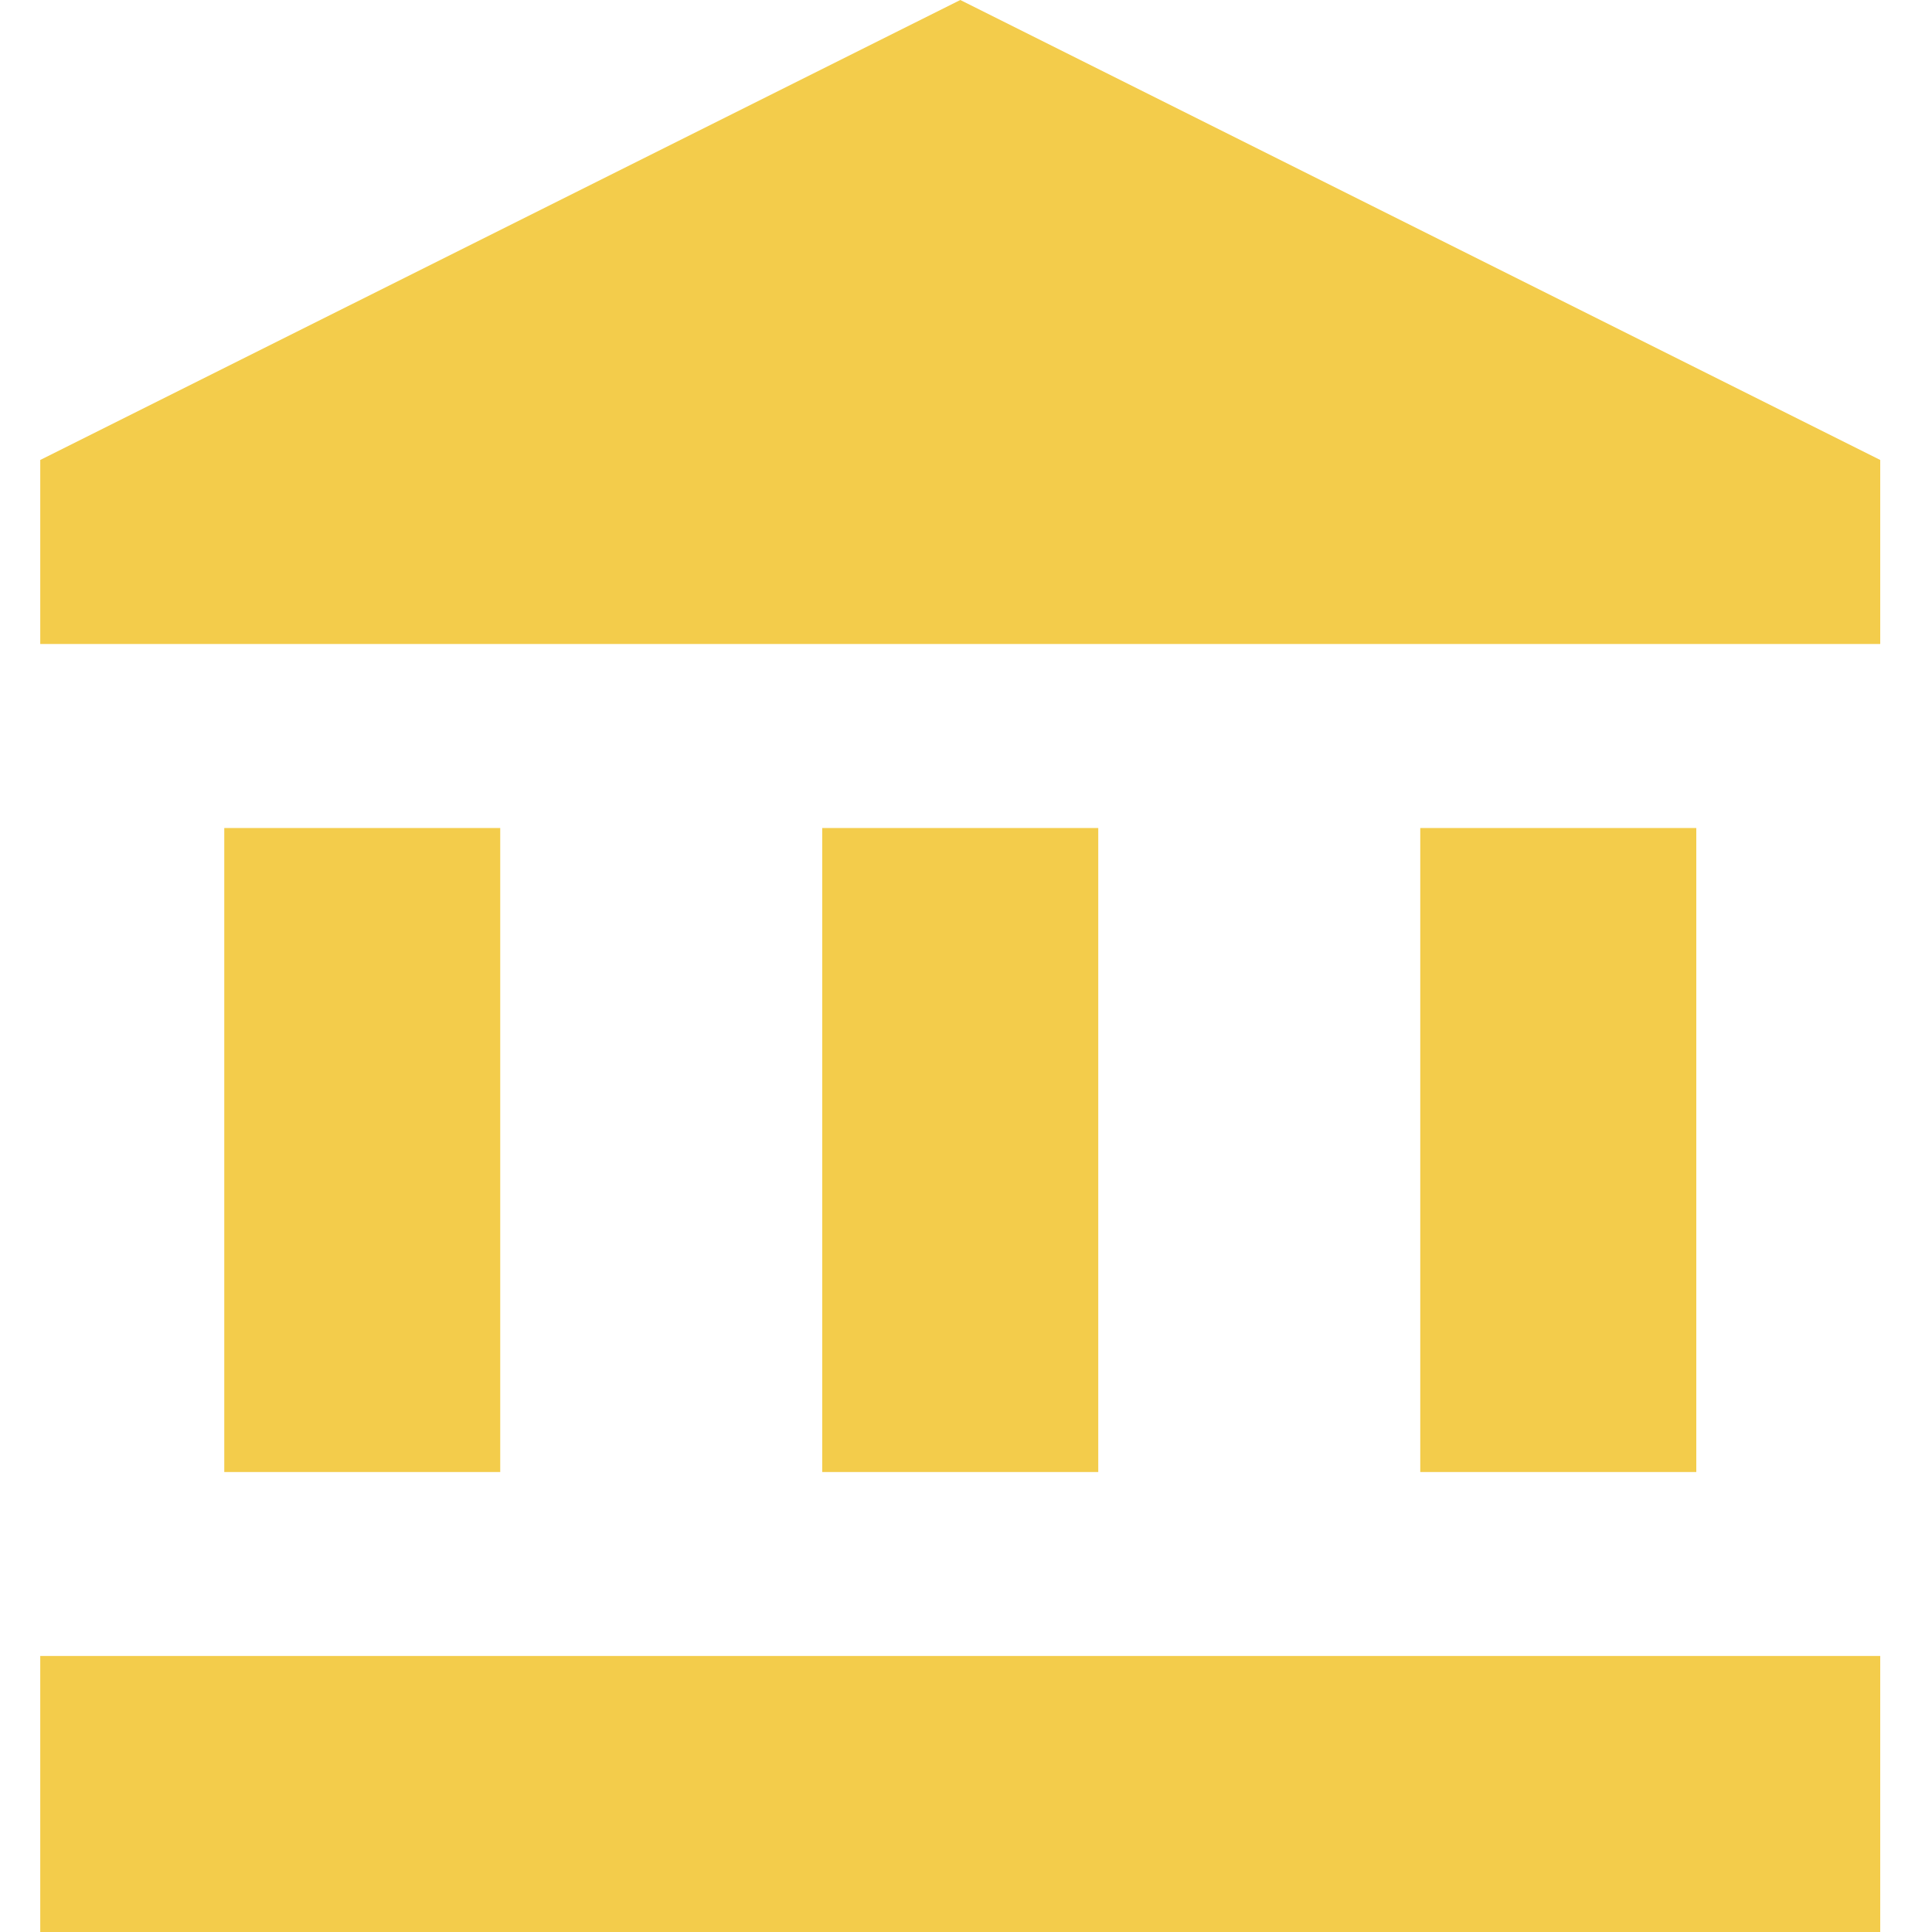
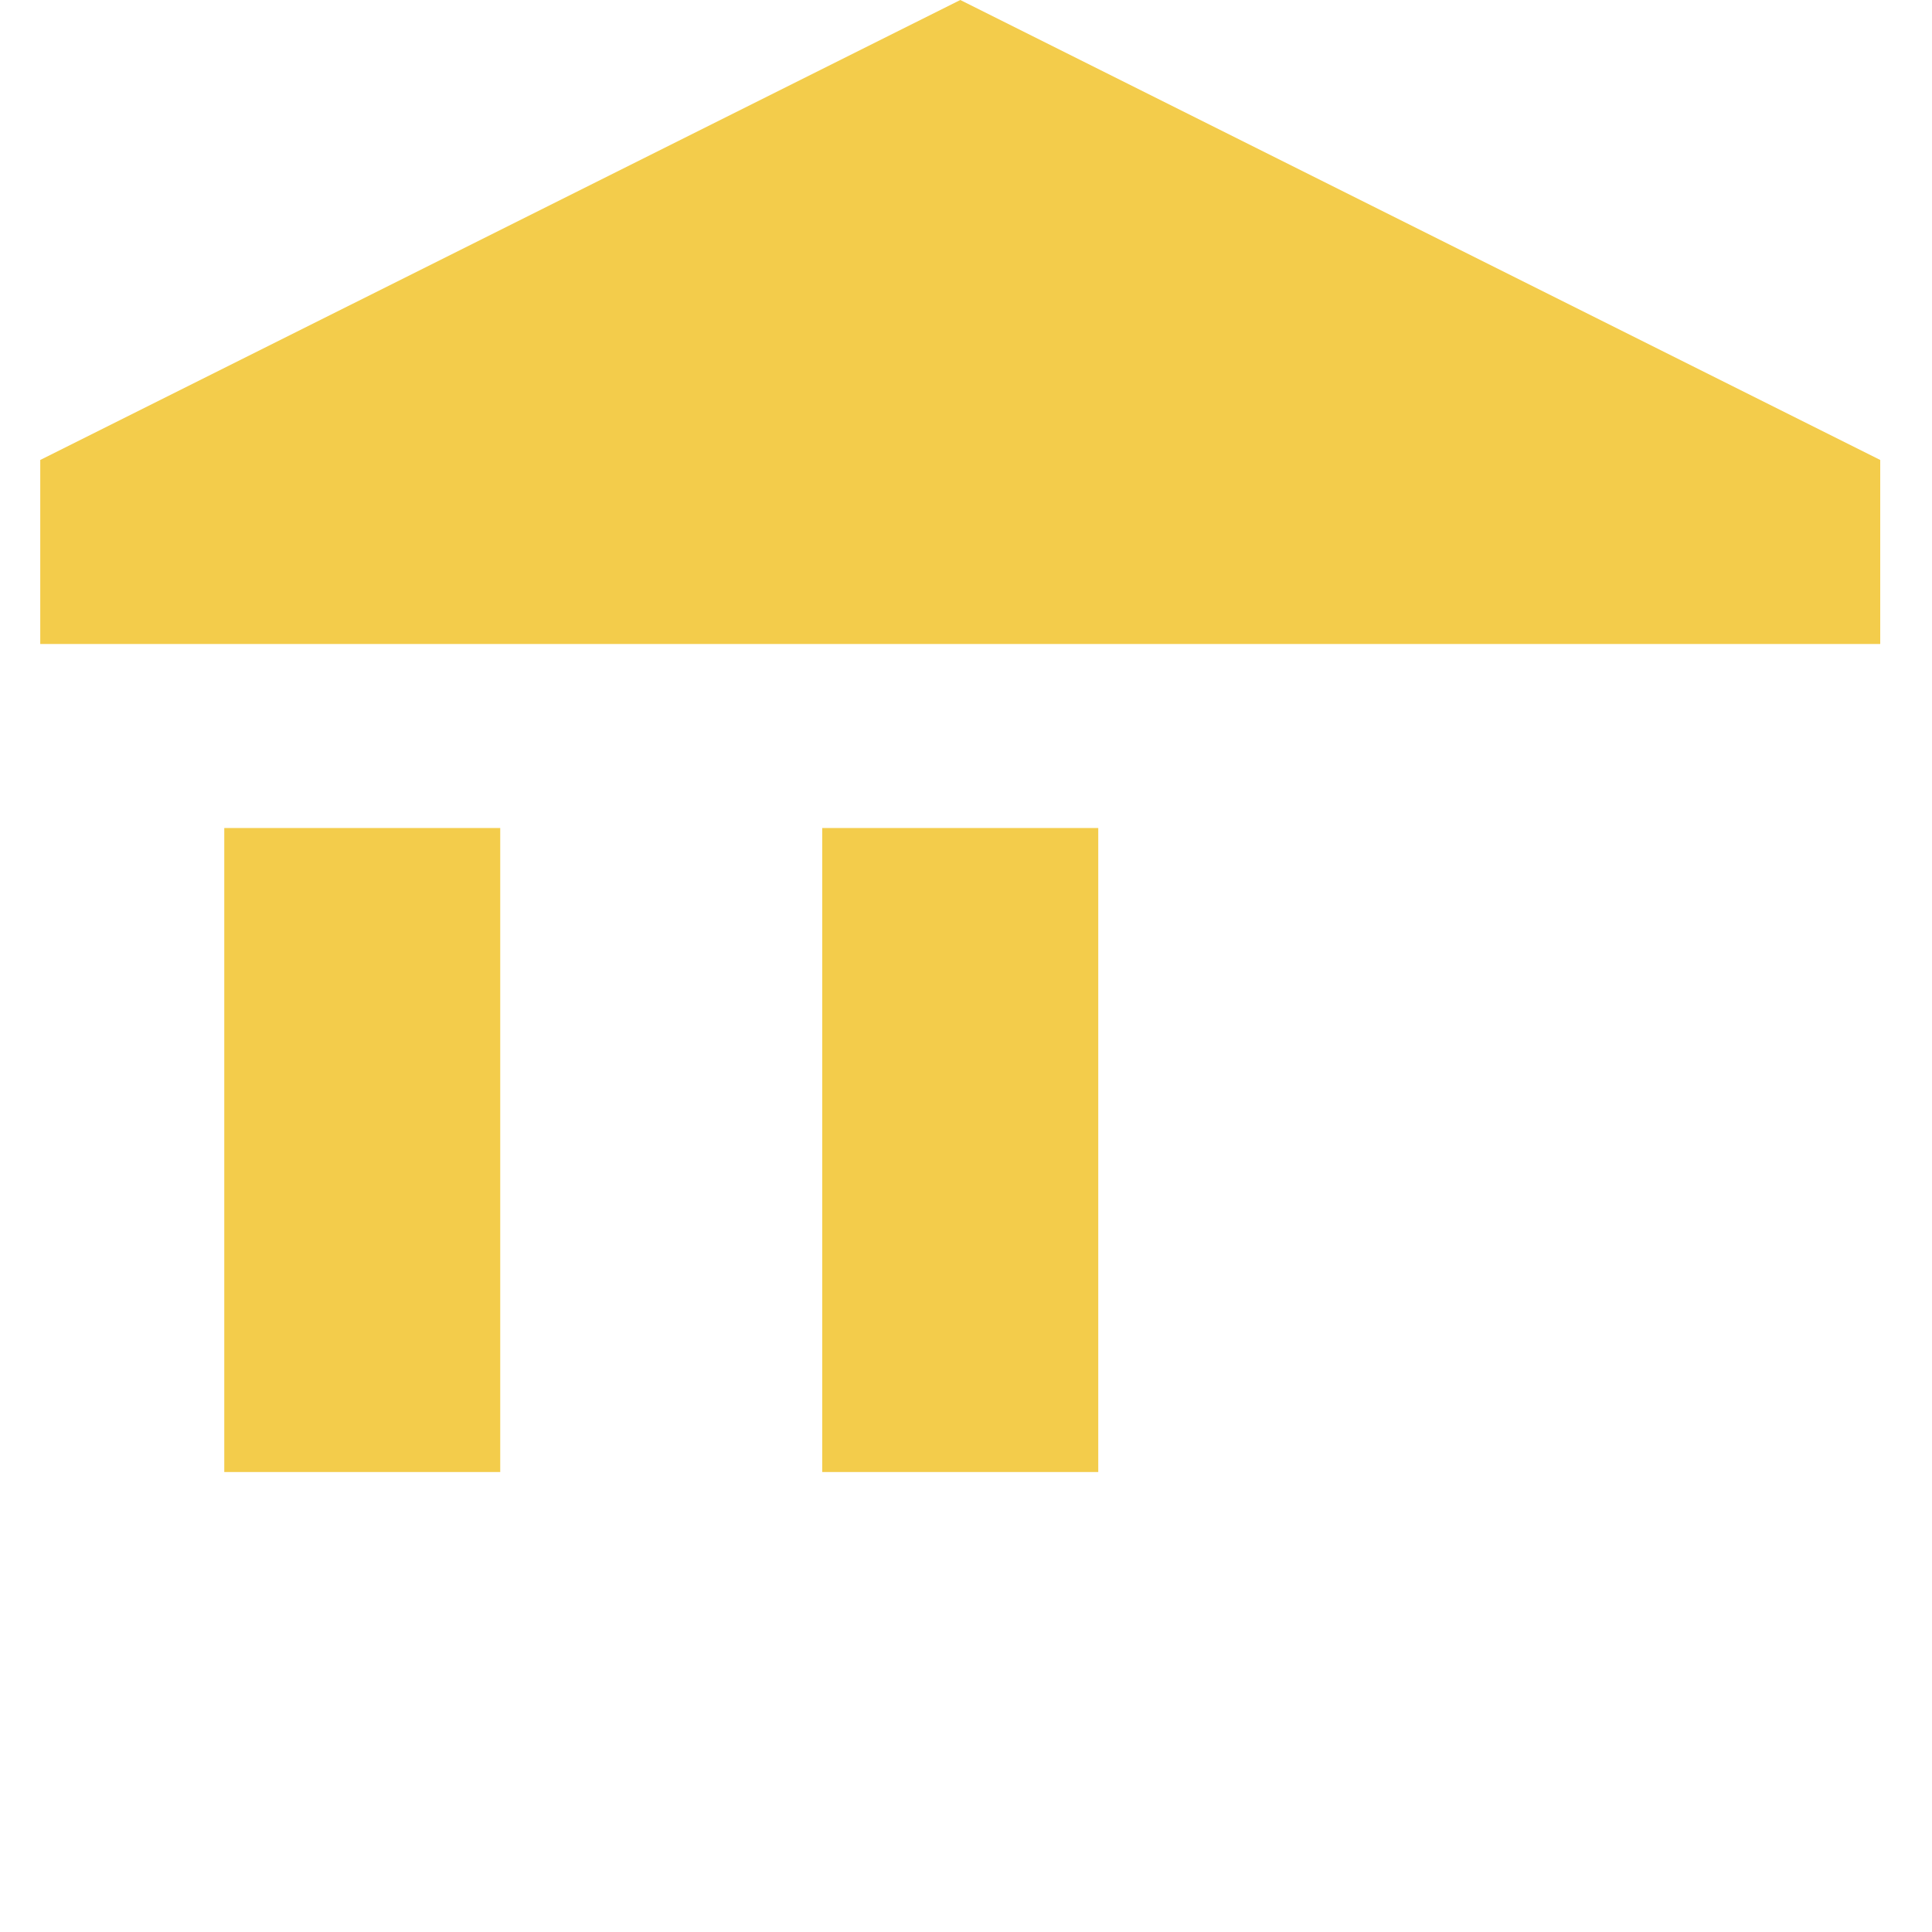
<svg xmlns="http://www.w3.org/2000/svg" width="24" height="24" viewBox="0 0 24 24" fill="none">
  <path d="M6.214 10.286H2.786V18.286H6.214V10.286Z" fill="#F3CC4B" />
  <path d="M13.643 10.286H10.214V18.286H13.643V10.286Z" fill="#F3CC4B" />
-   <path d="M23.357 20.571H0.5V24H23.357V20.571Z" fill="#F3CC4B" />
-   <path d="M21.072 10.286H17.643V18.286H21.072V10.286Z" fill="#F3CC4B" />
  <path d="M11.929 0L0.5 5.714V8H23.357V5.714L11.929 0Z" fill="#F3CC4B" />
</svg>